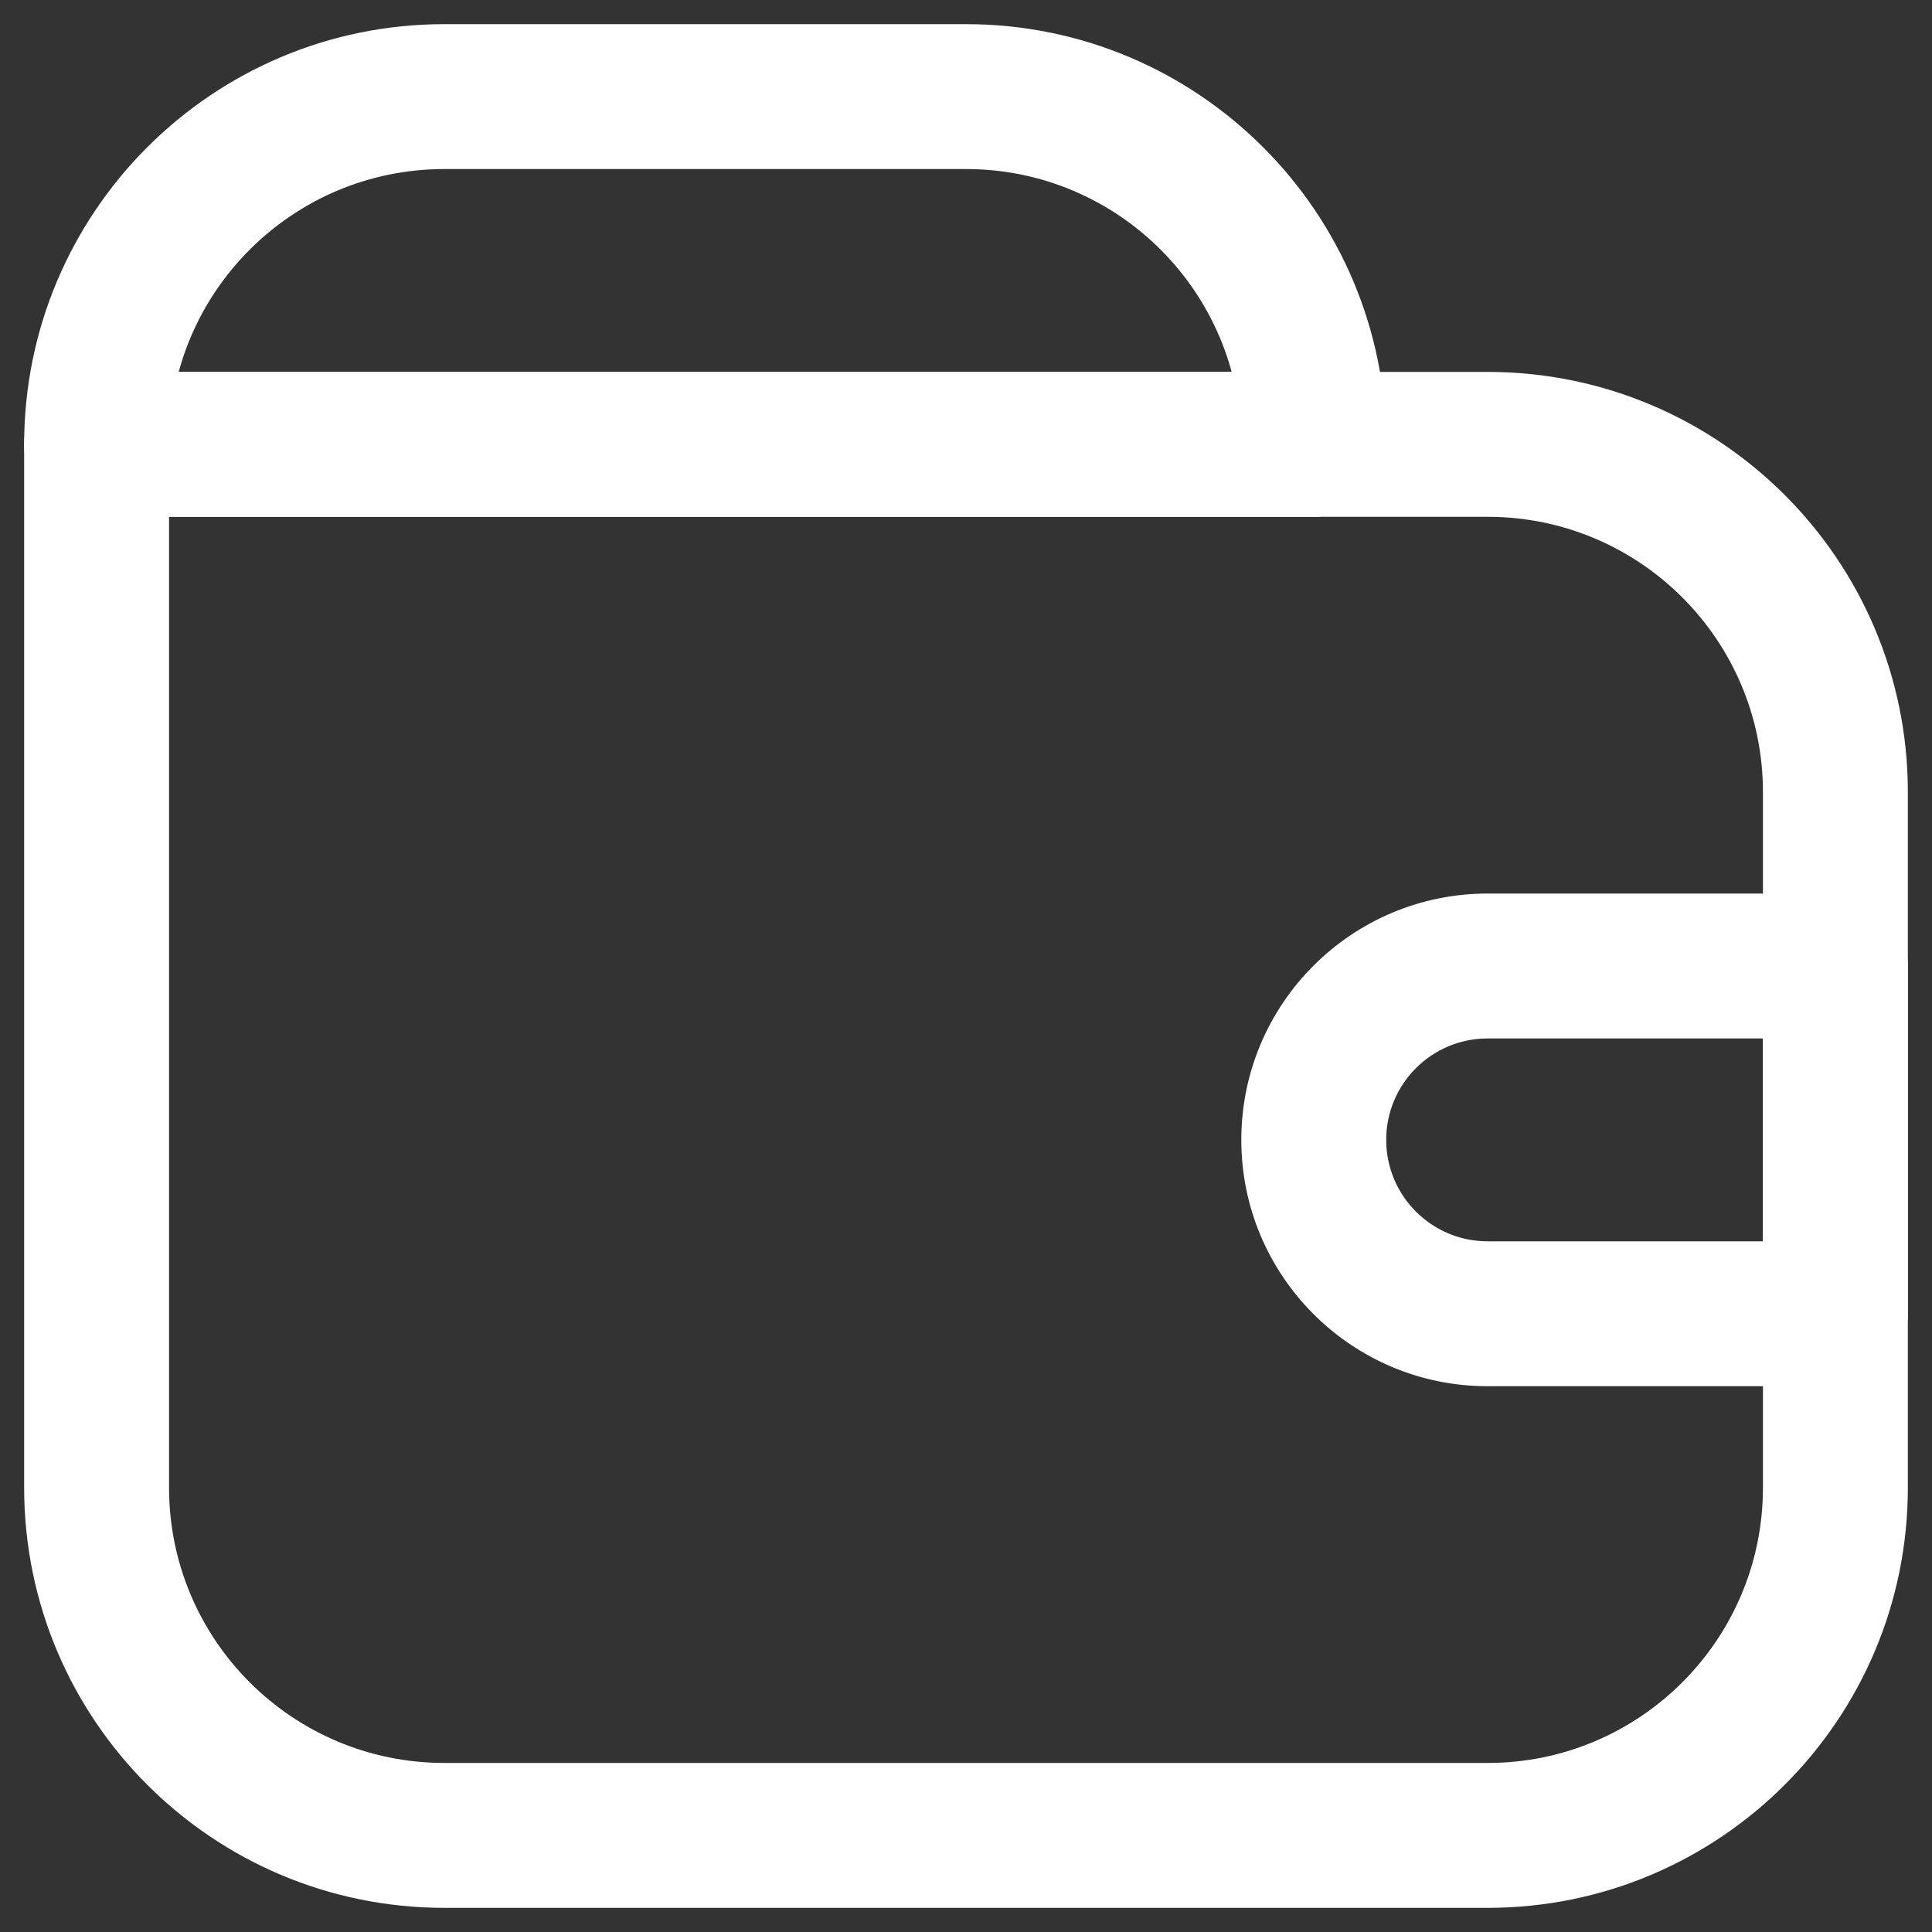
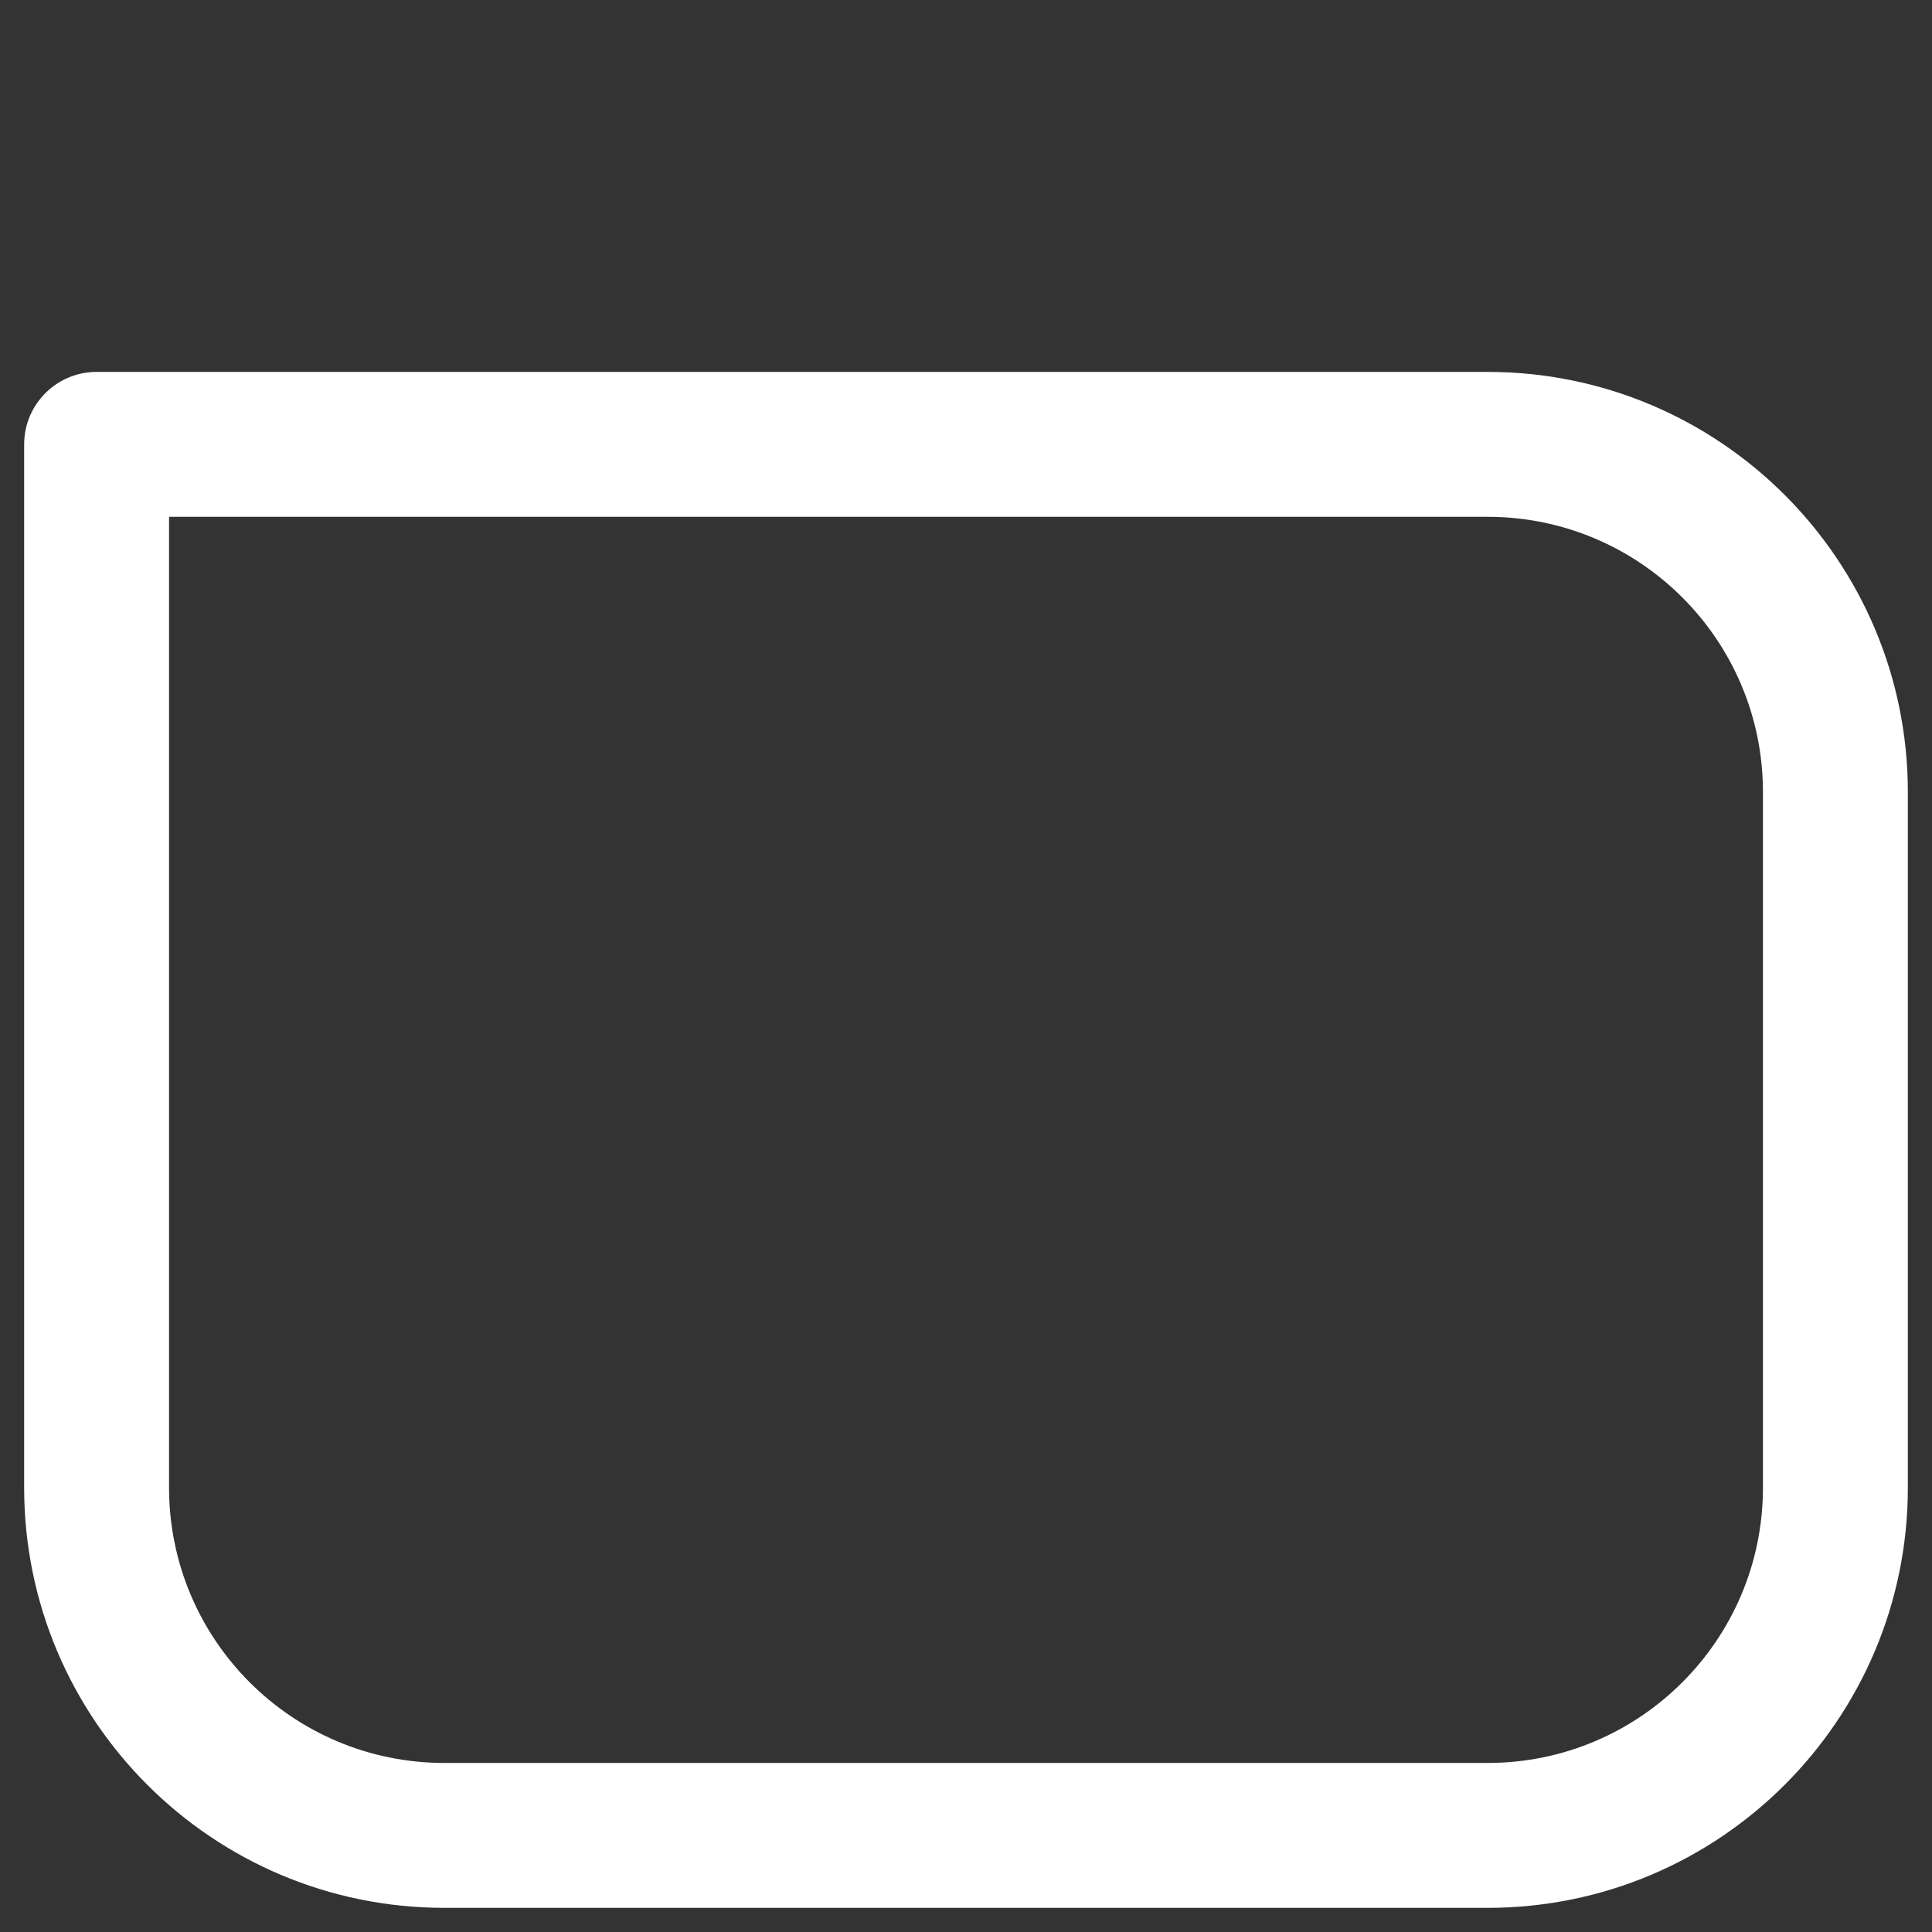
<svg xmlns="http://www.w3.org/2000/svg" width="20" height="20" viewBox="0 0 20 20" fill="none">
  <rect x="0" y="0" width="20" height="20" fill="#333333" stroke="none" />
  <g clip-path="url(#clip0_1270_5856)">
    <path d="M1 4.6V3.85C0.586 3.85 0.25 4.186 0.25 4.6H1ZM1 5.35H15.4V3.85H1V5.35ZM18.25 8.2V15.4H19.75V8.2H18.25ZM15.4 18.25H4.6V19.75H15.4V18.25ZM1.75 15.4V4.6H0.25V15.4H1.75ZM4.6 18.25C3.026 18.25 1.75 16.974 1.75 15.4H0.25C0.25 17.802 2.198 19.75 4.6 19.75V18.25ZM18.25 15.4C18.25 16.974 16.974 18.25 15.4 18.25V19.75C17.802 19.75 19.75 17.802 19.75 15.4H18.25ZM15.4 5.35C16.974 5.35 18.25 6.626 18.25 8.2H19.75C19.75 5.798 17.802 3.85 15.4 3.85V5.35Z" fill="#ffffff" />
-     <path d="M13.6 4.6V5.35C14.014 5.35 14.35 5.014 14.35 4.6H13.6ZM1 4.6H0.25C0.25 5.014 0.586 5.35 1 5.35L1 4.6ZM4.6 1.75H10V0.25H4.6V1.75ZM13.6 3.85H1V5.35H13.6V3.85ZM10 1.75C11.574 1.75 12.85 3.026 12.85 4.6H14.35C14.35 2.198 12.402 0.25 10 0.25V1.75ZM4.6 0.25C2.198 0.25 0.25 2.198 0.25 4.6H1.75C1.75 3.026 3.026 1.75 4.6 1.75V0.25Z" fill="#ffffff" />
-     <path d="M19 10L19.75 10C19.75 9.801 19.671 9.61 19.53 9.47C19.39 9.329 19.199 9.25 19 9.25V10ZM19 13.6V14.35C19.414 14.35 19.75 14.014 19.75 13.6H19ZM15.4 10L15.4 10.75L15.4 10ZM15.4 13.6V14.35V13.6ZM18.25 10L18.25 13.6L19.75 13.6L19.75 10L18.25 10ZM19 12.85H15.4V14.35H19V12.85ZM15.4 10.75L19 10.75V9.25L15.4 9.25L15.4 10.75ZM14.35 11.8C14.35 11.22 14.82 10.75 15.4 10.75L15.4 9.25C13.992 9.25 12.85 10.392 12.85 11.8H14.35ZM15.4 12.85C14.82 12.85 14.35 12.38 14.35 11.8H12.85C12.85 13.208 13.992 14.35 15.4 14.35V12.85Z" fill="#ffffff" />
  </g>
  <defs>
    <clipPath id="clip0_1270_5856">
      <rect width="20" height="20" fill="white" />
    </clipPath>
  </defs>
</svg>